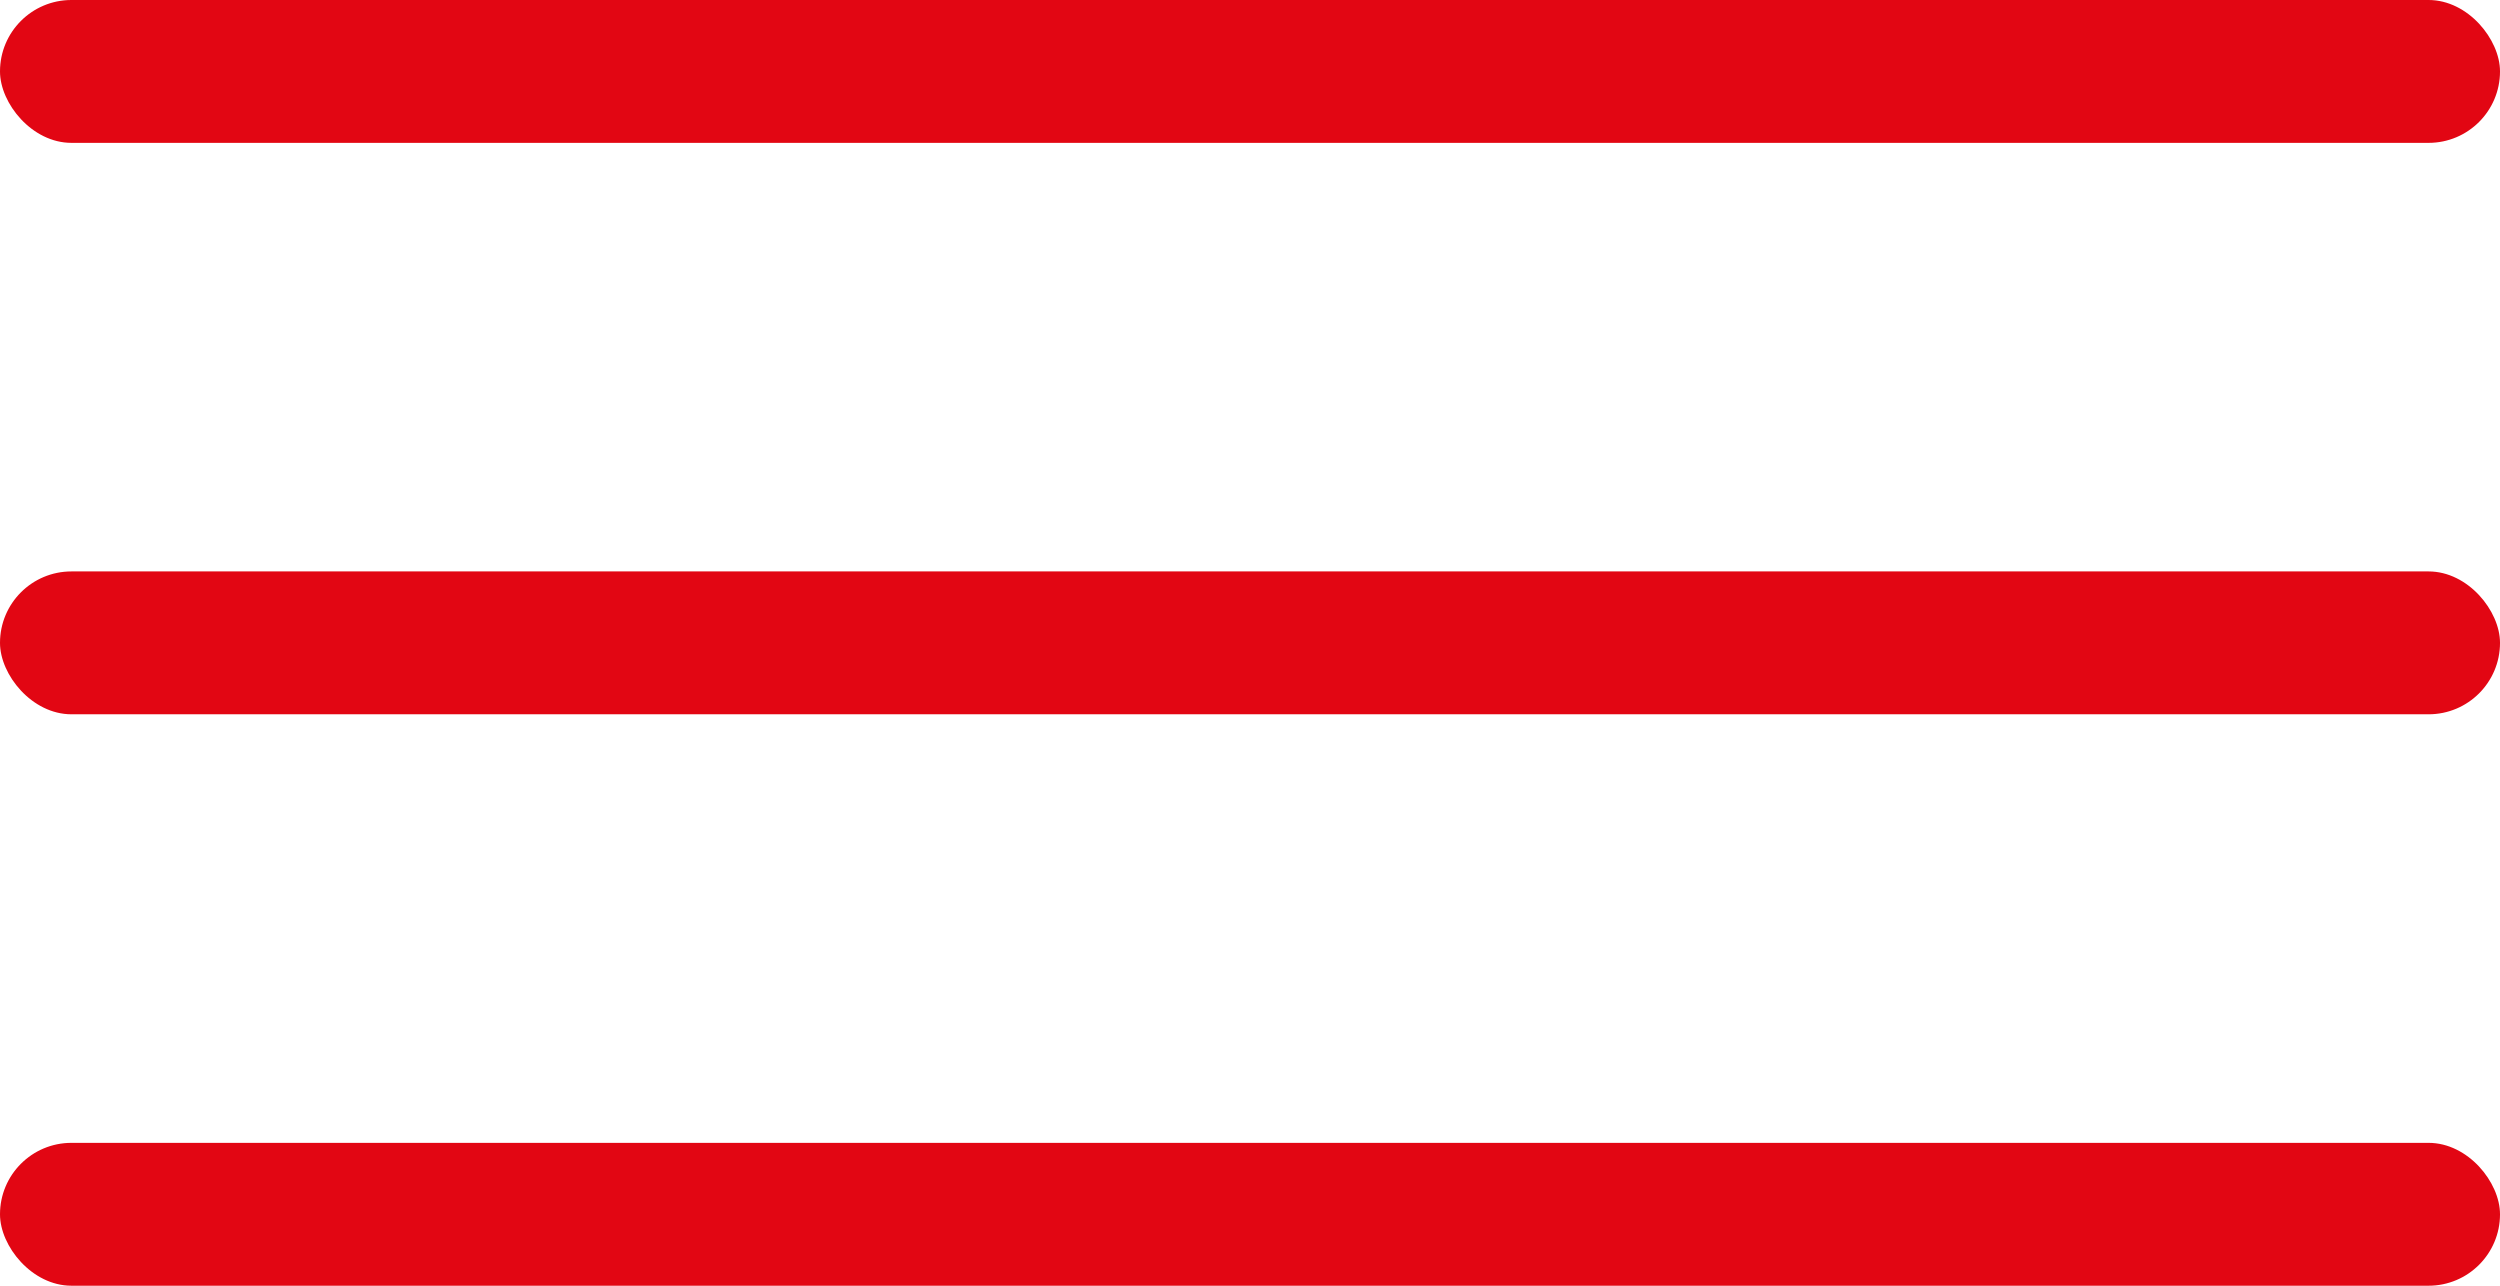
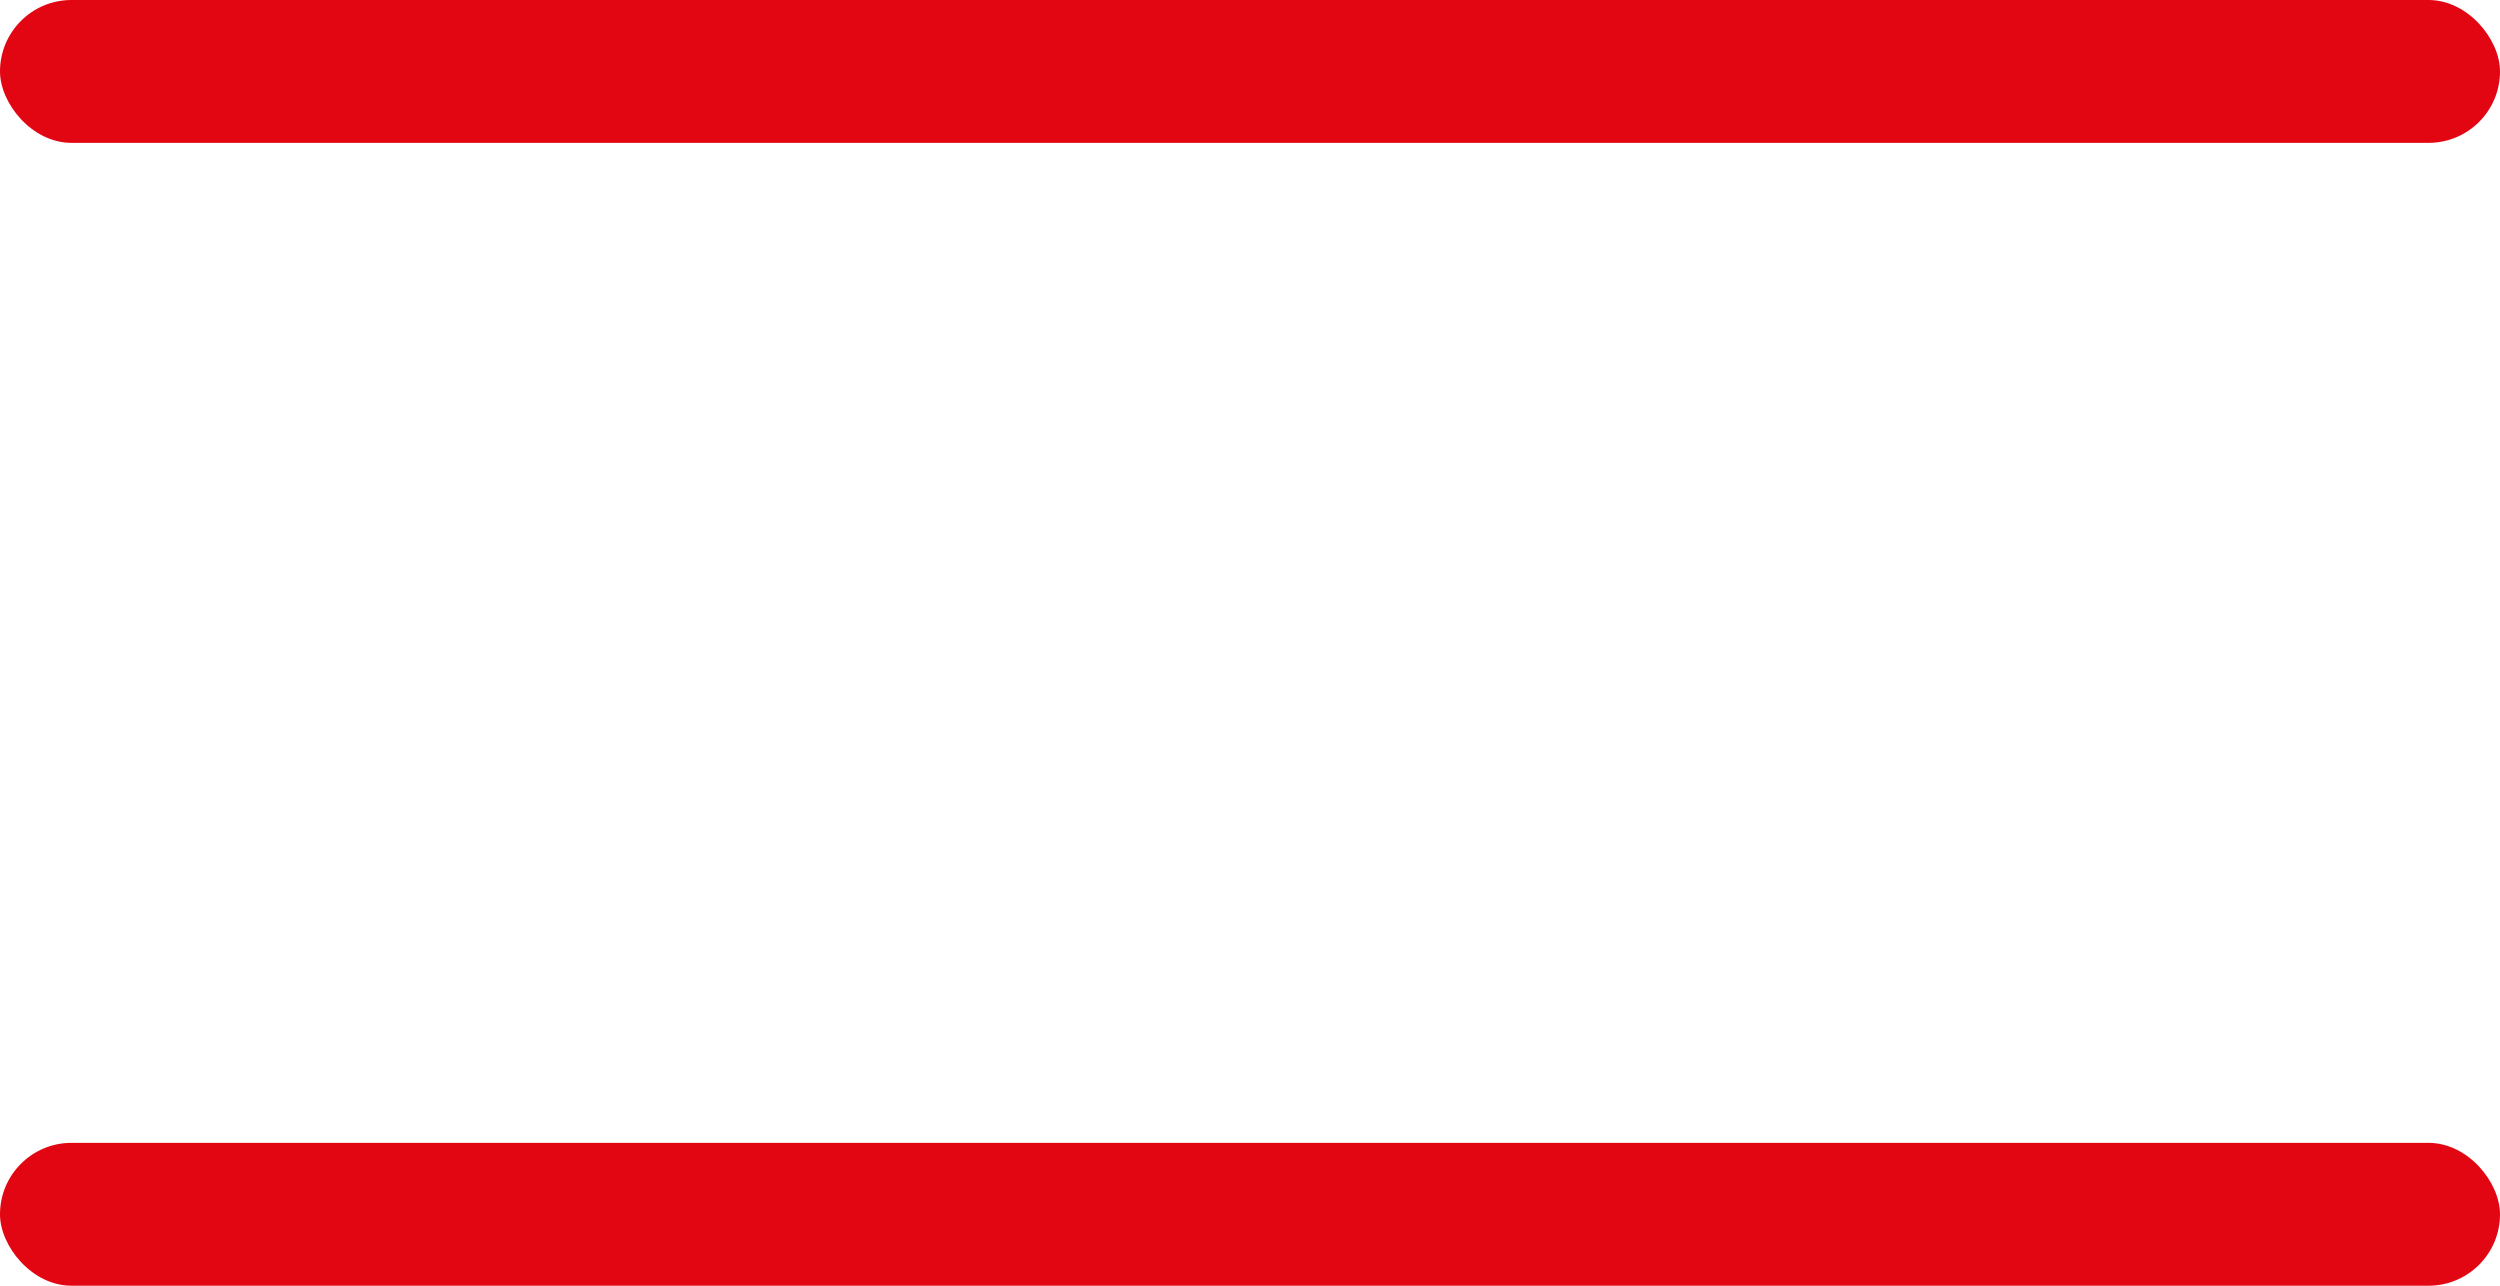
<svg xmlns="http://www.w3.org/2000/svg" width="35" height="18" viewBox="0 0 35 18" fill="none">
  <rect width="35" height="2" rx="1" fill="#E20613" />
-   <rect y="8" width="35" height="2" rx="1" fill="#E20613" />
  <rect y="16" width="35" height="2" rx="1" fill="#E20613" />
</svg>